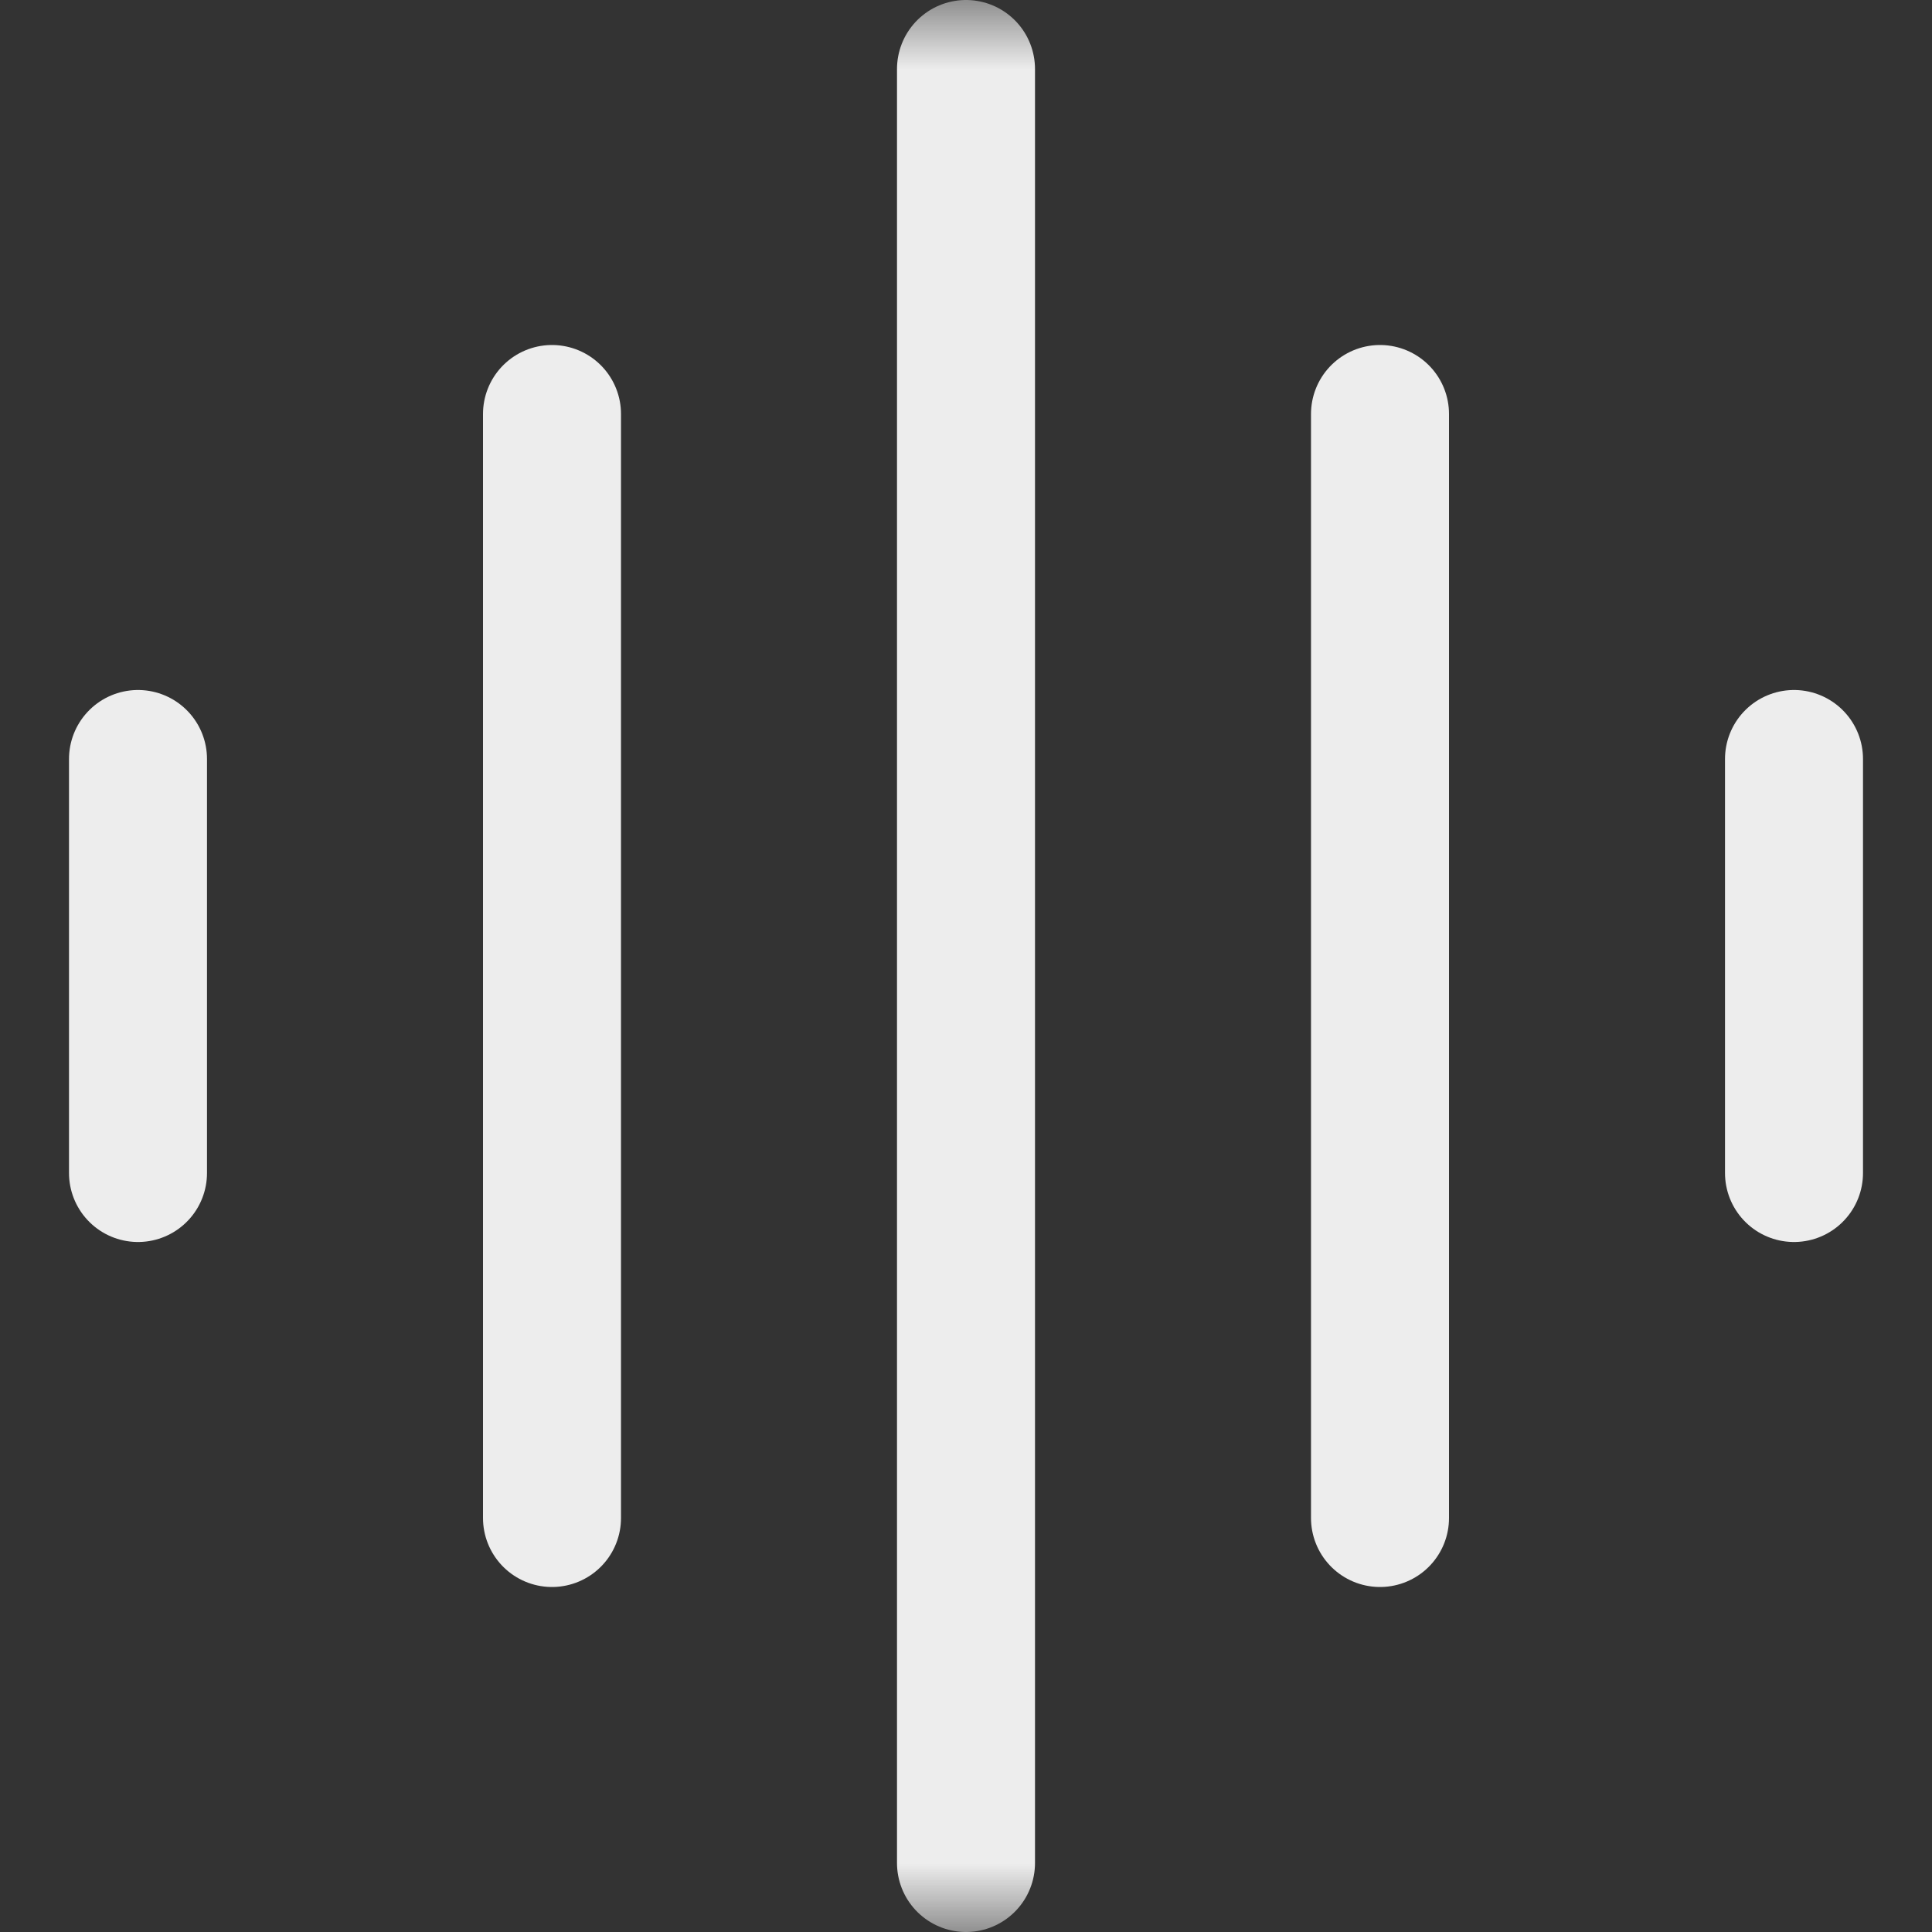
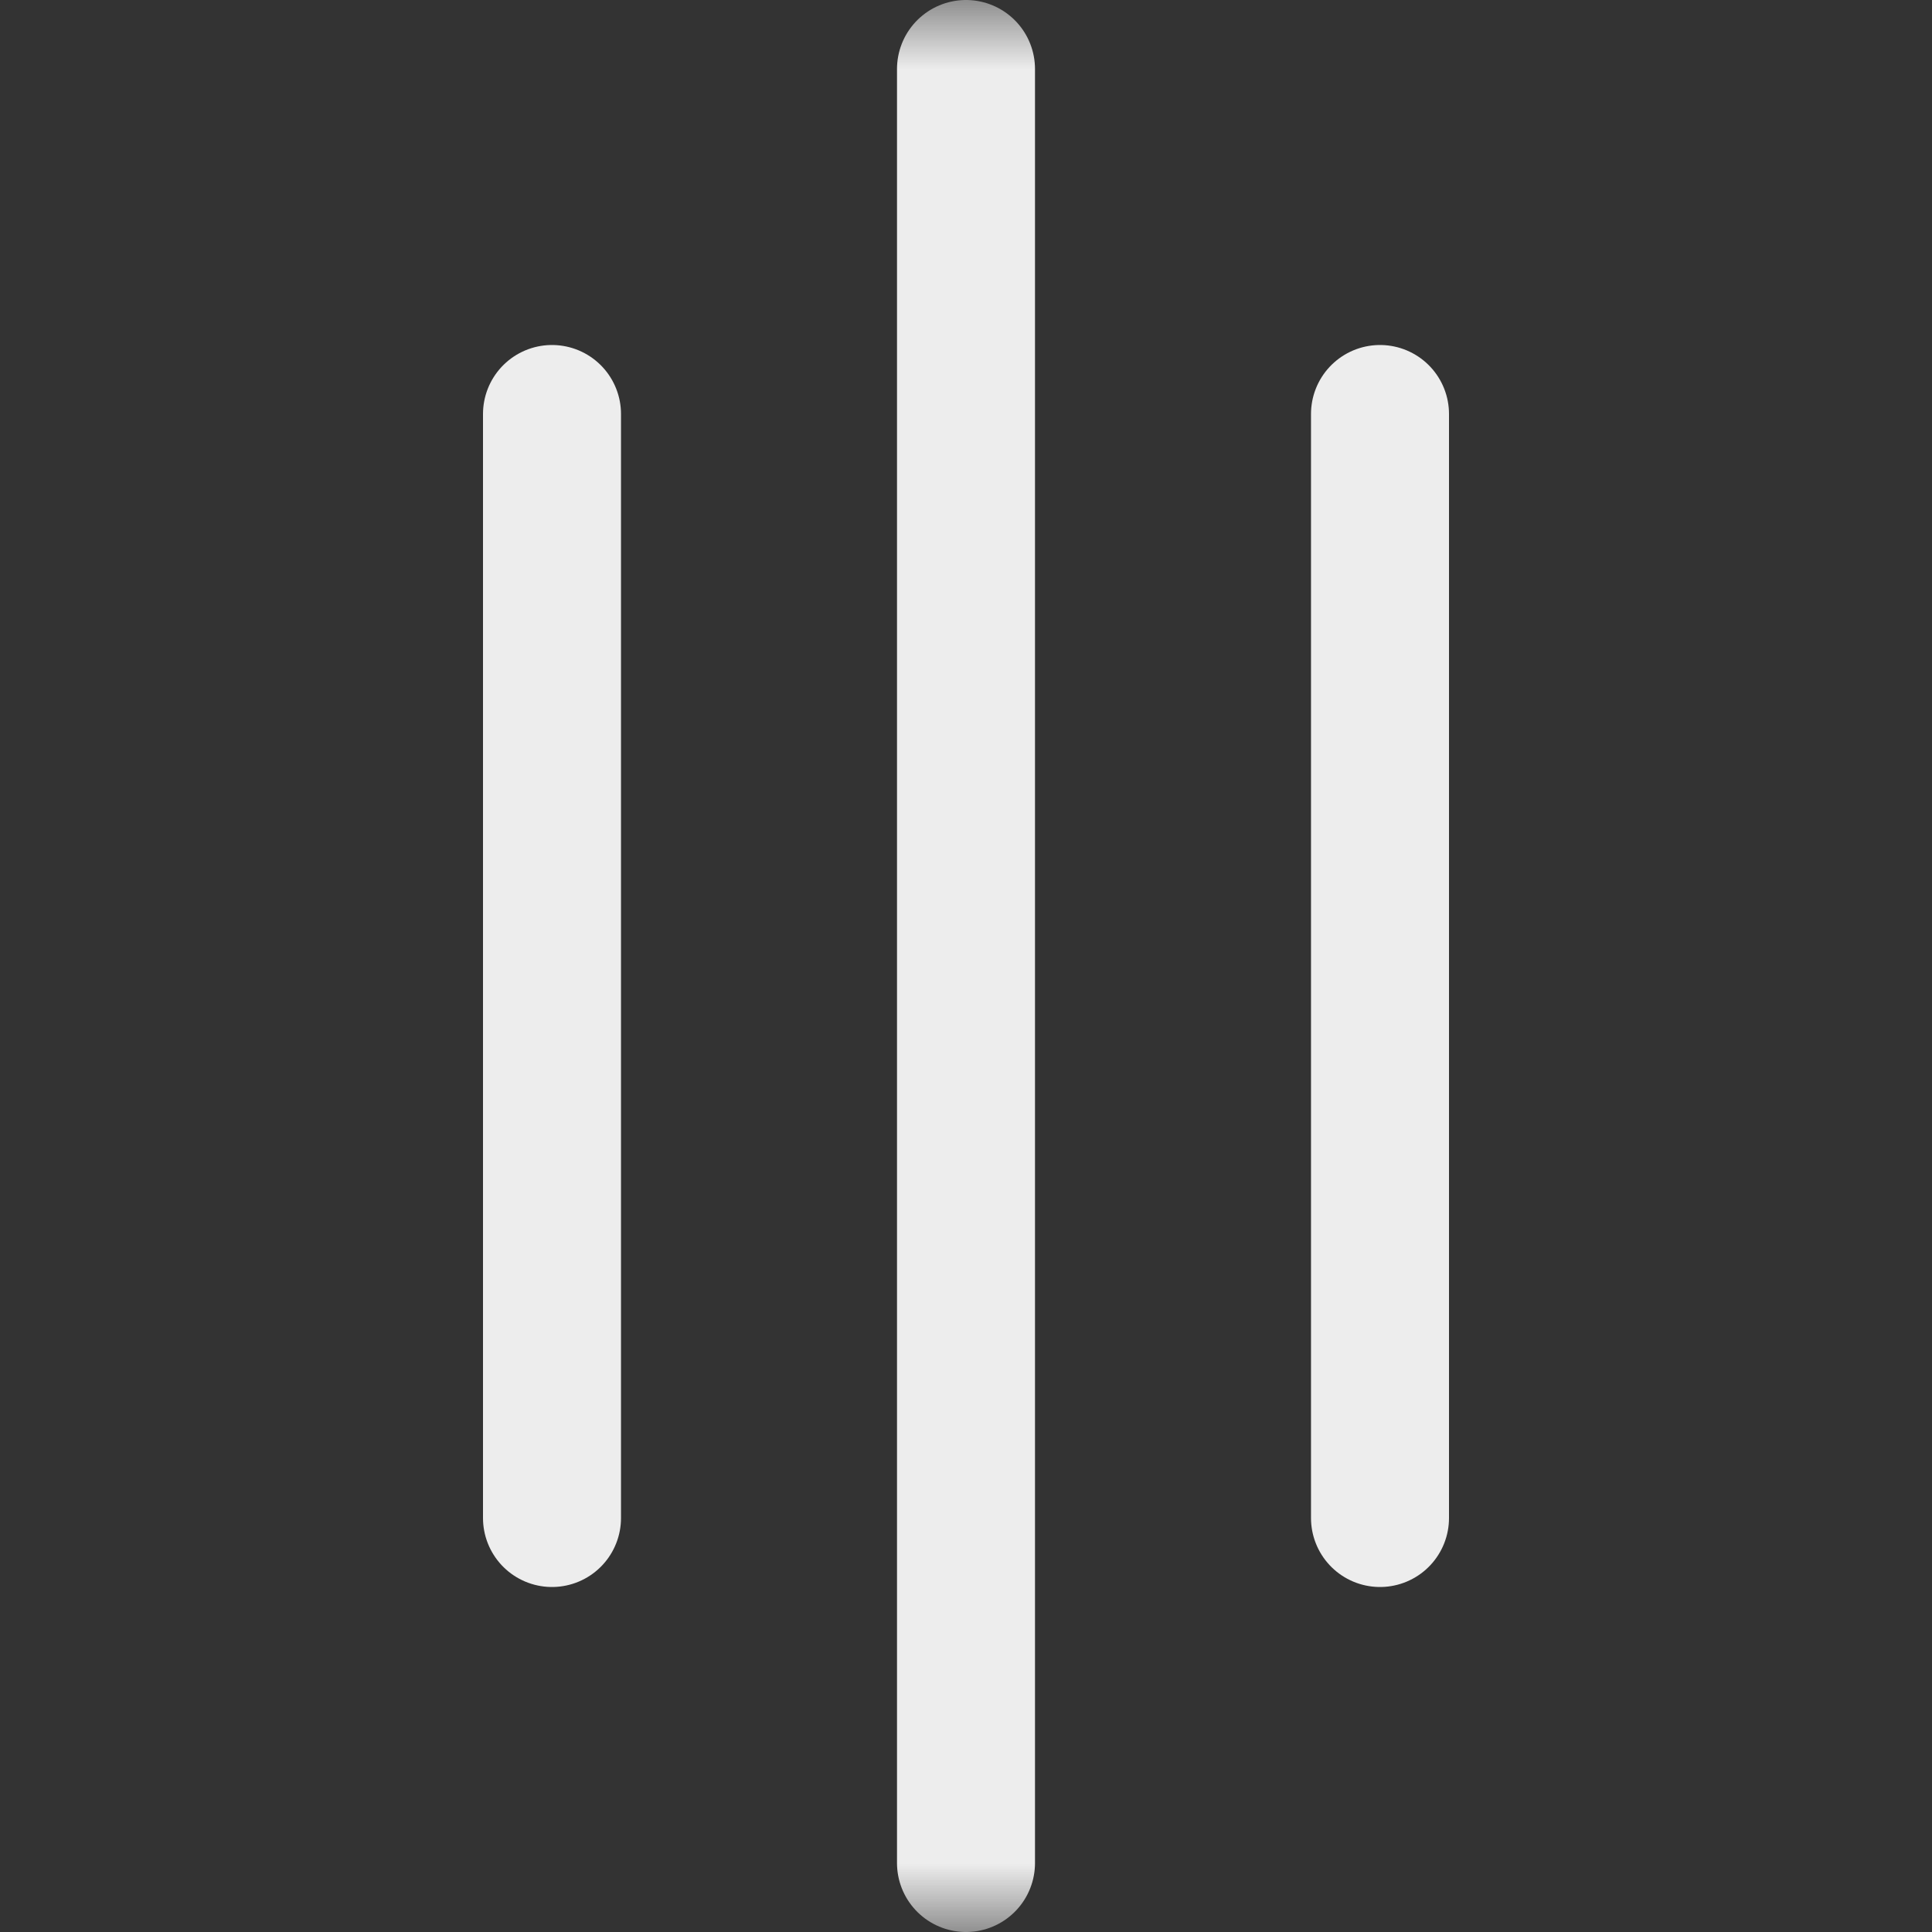
<svg xmlns="http://www.w3.org/2000/svg" width="14" height="14" viewBox="0 0 14 14" fill="none">
  <rect x="0" y="0" width="14" height="14" fill="#333333" stroke="none" />
  <g clip-path="url(#clip0_1_12)">
    <mask id="mask0_1_12" style="mask-type:luminance" maskUnits="userSpaceOnUse" x="0" y="0" width="14" height="14">
      <path d="M14 0H0V14H14V0Z" fill="white" />
    </mask>
    <g mask="url(#mask0_1_12)">
-       <path d="M1 5.5V8.5" stroke="#EDEDED" stroke-linecap="round" stroke-linejoin="round" />
      <path d="M4 3V11" stroke="#EDEDED" stroke-linecap="round" stroke-linejoin="round" />
      <path d="M7 0.5V13.5" stroke="#EDEDED" stroke-linecap="round" stroke-linejoin="round" />
      <path d="M10 3V11" stroke="#EDEDED" stroke-linecap="round" stroke-linejoin="round" />
-       <path d="M13 5.5V8.5" stroke="#EDEDED" stroke-linecap="round" stroke-linejoin="round" />
    </g>
  </g>
  <defs>
    <clipPath id="clip0_1_12">
      <rect width="14" height="14" fill="white" />
    </clipPath>
  </defs>
</svg>